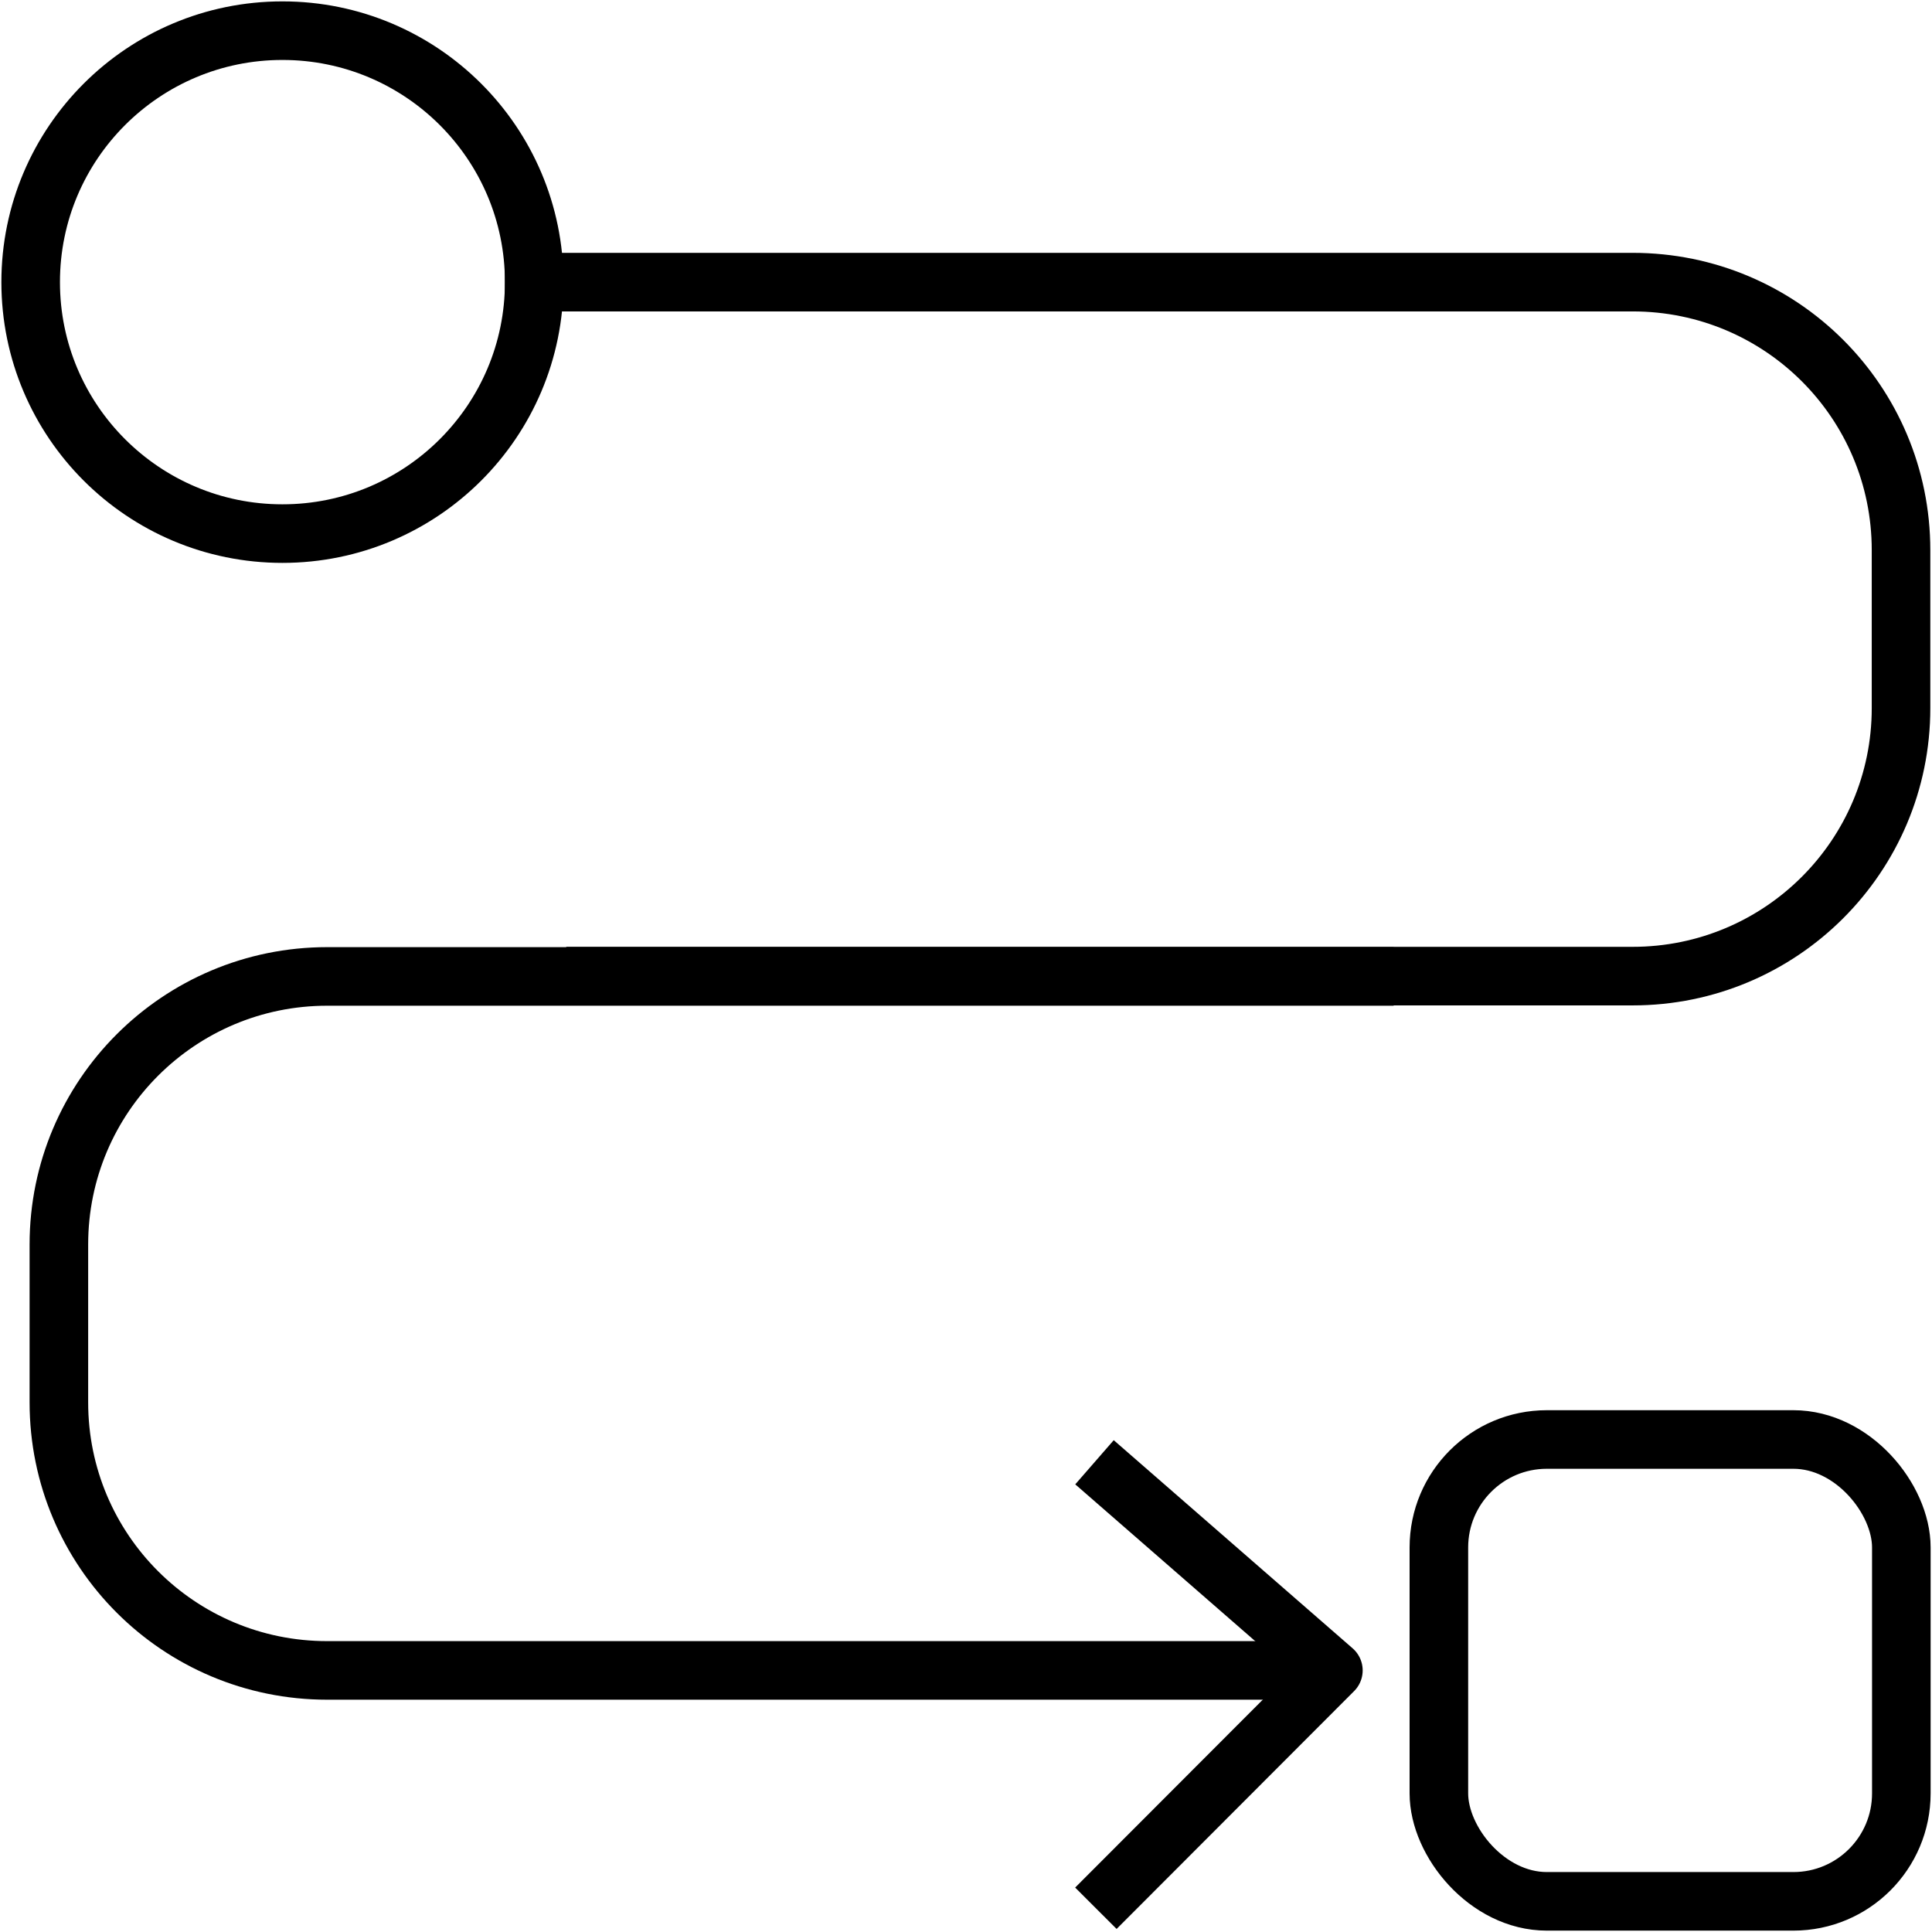
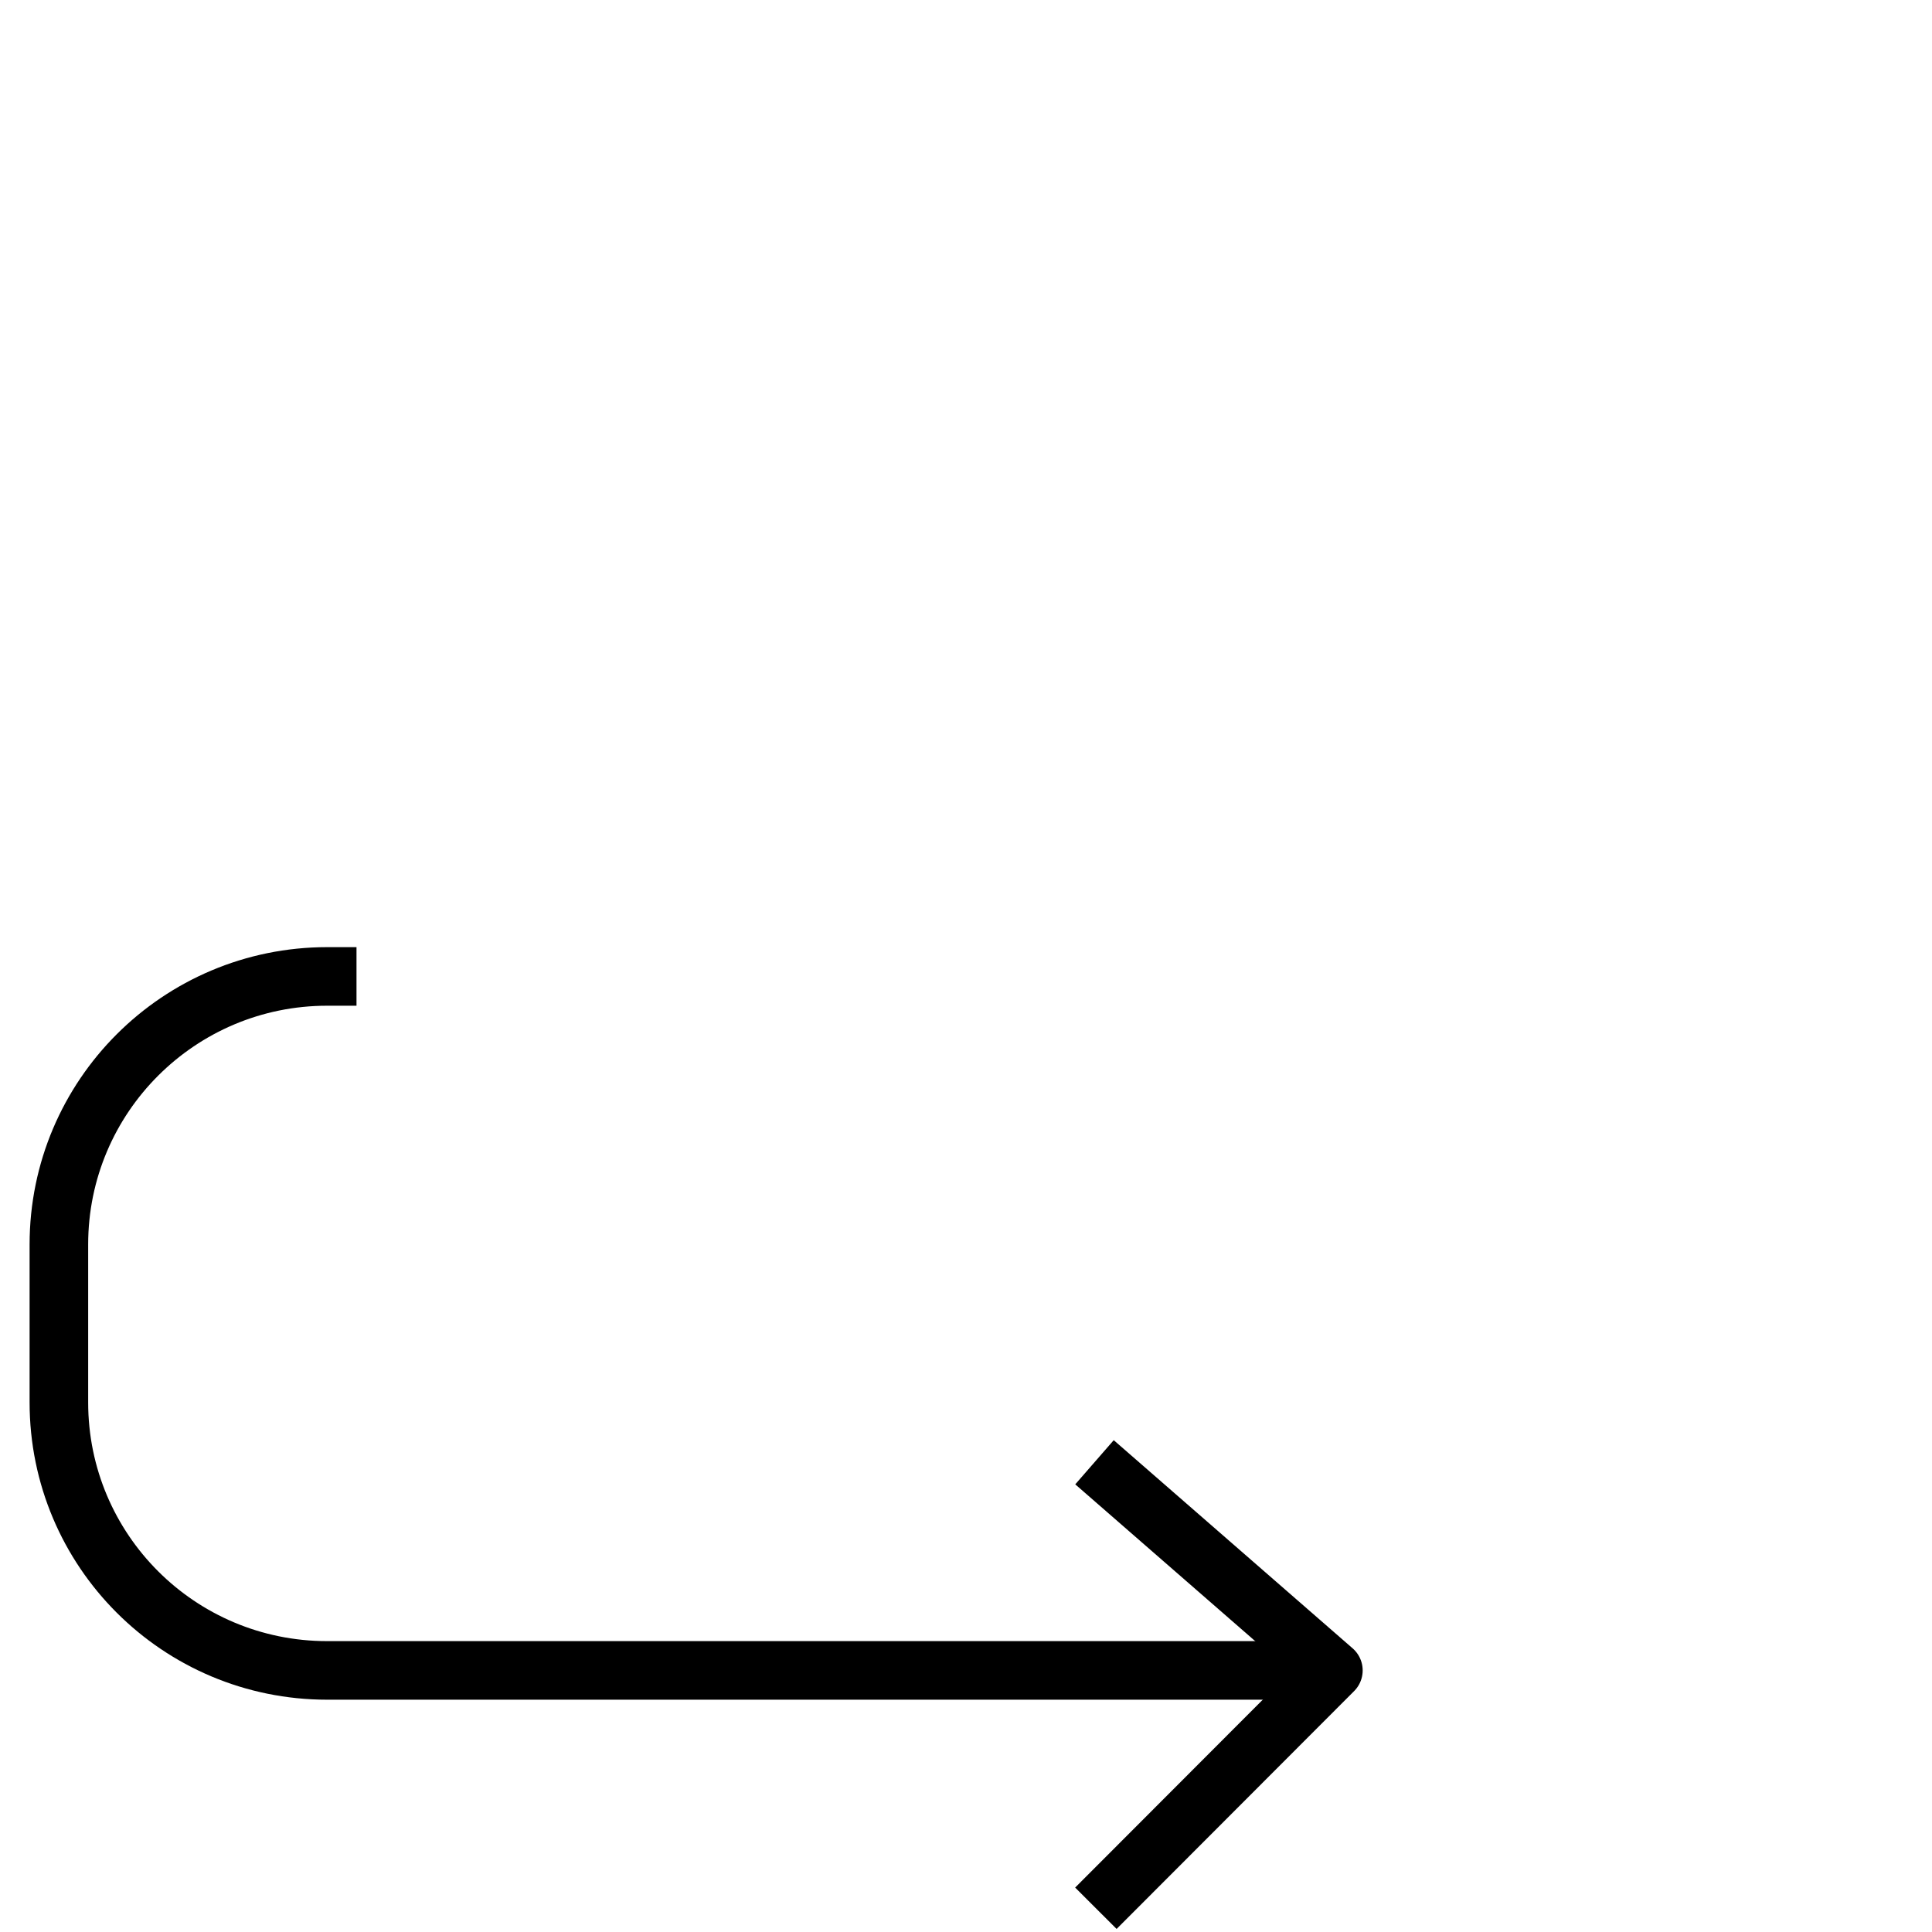
<svg xmlns="http://www.w3.org/2000/svg" id="Layer_1" data-name="Layer 1" viewBox="0 0 63 63">
  <defs>
    <style>
      .cls-1 {
        fill: none;
        stroke: #000;
        stroke-linecap: square;
        stroke-linejoin: round;
        stroke-width: 1.91px;
      }
    </style>
  </defs>
-   <path class="cls-1" d="M17.42,9.2h35.82c4.84,0,8.75,3.91,8.75,8.74v5.15c0,4.83-3.92,8.74-8.75,8.74H19.42" />
-   <path class="cls-1" d="M41.66,54.47H10.67c-4.84,0-8.75-3.91-8.75-8.74v-5.15c0-4.83,3.92-8.74,8.75-8.74h33.82" />
-   <rect class="cls-1" x="46.92" y="46.94" width="15.08" height="15.06" rx="3.52" ry="3.52" />
-   <ellipse class="cls-1" cx="9.21" cy="9.2" rx="8.21" ry="8.2" />
+   <path class="cls-1" d="M41.66,54.47H10.67c-4.84,0-8.75-3.91-8.75-8.74v-5.15c0-4.83,3.92-8.74,8.75-8.74" />
  <polyline class="cls-1" points="36.41 48.31 43.48 54.47 36.41 61.55" />
</svg>